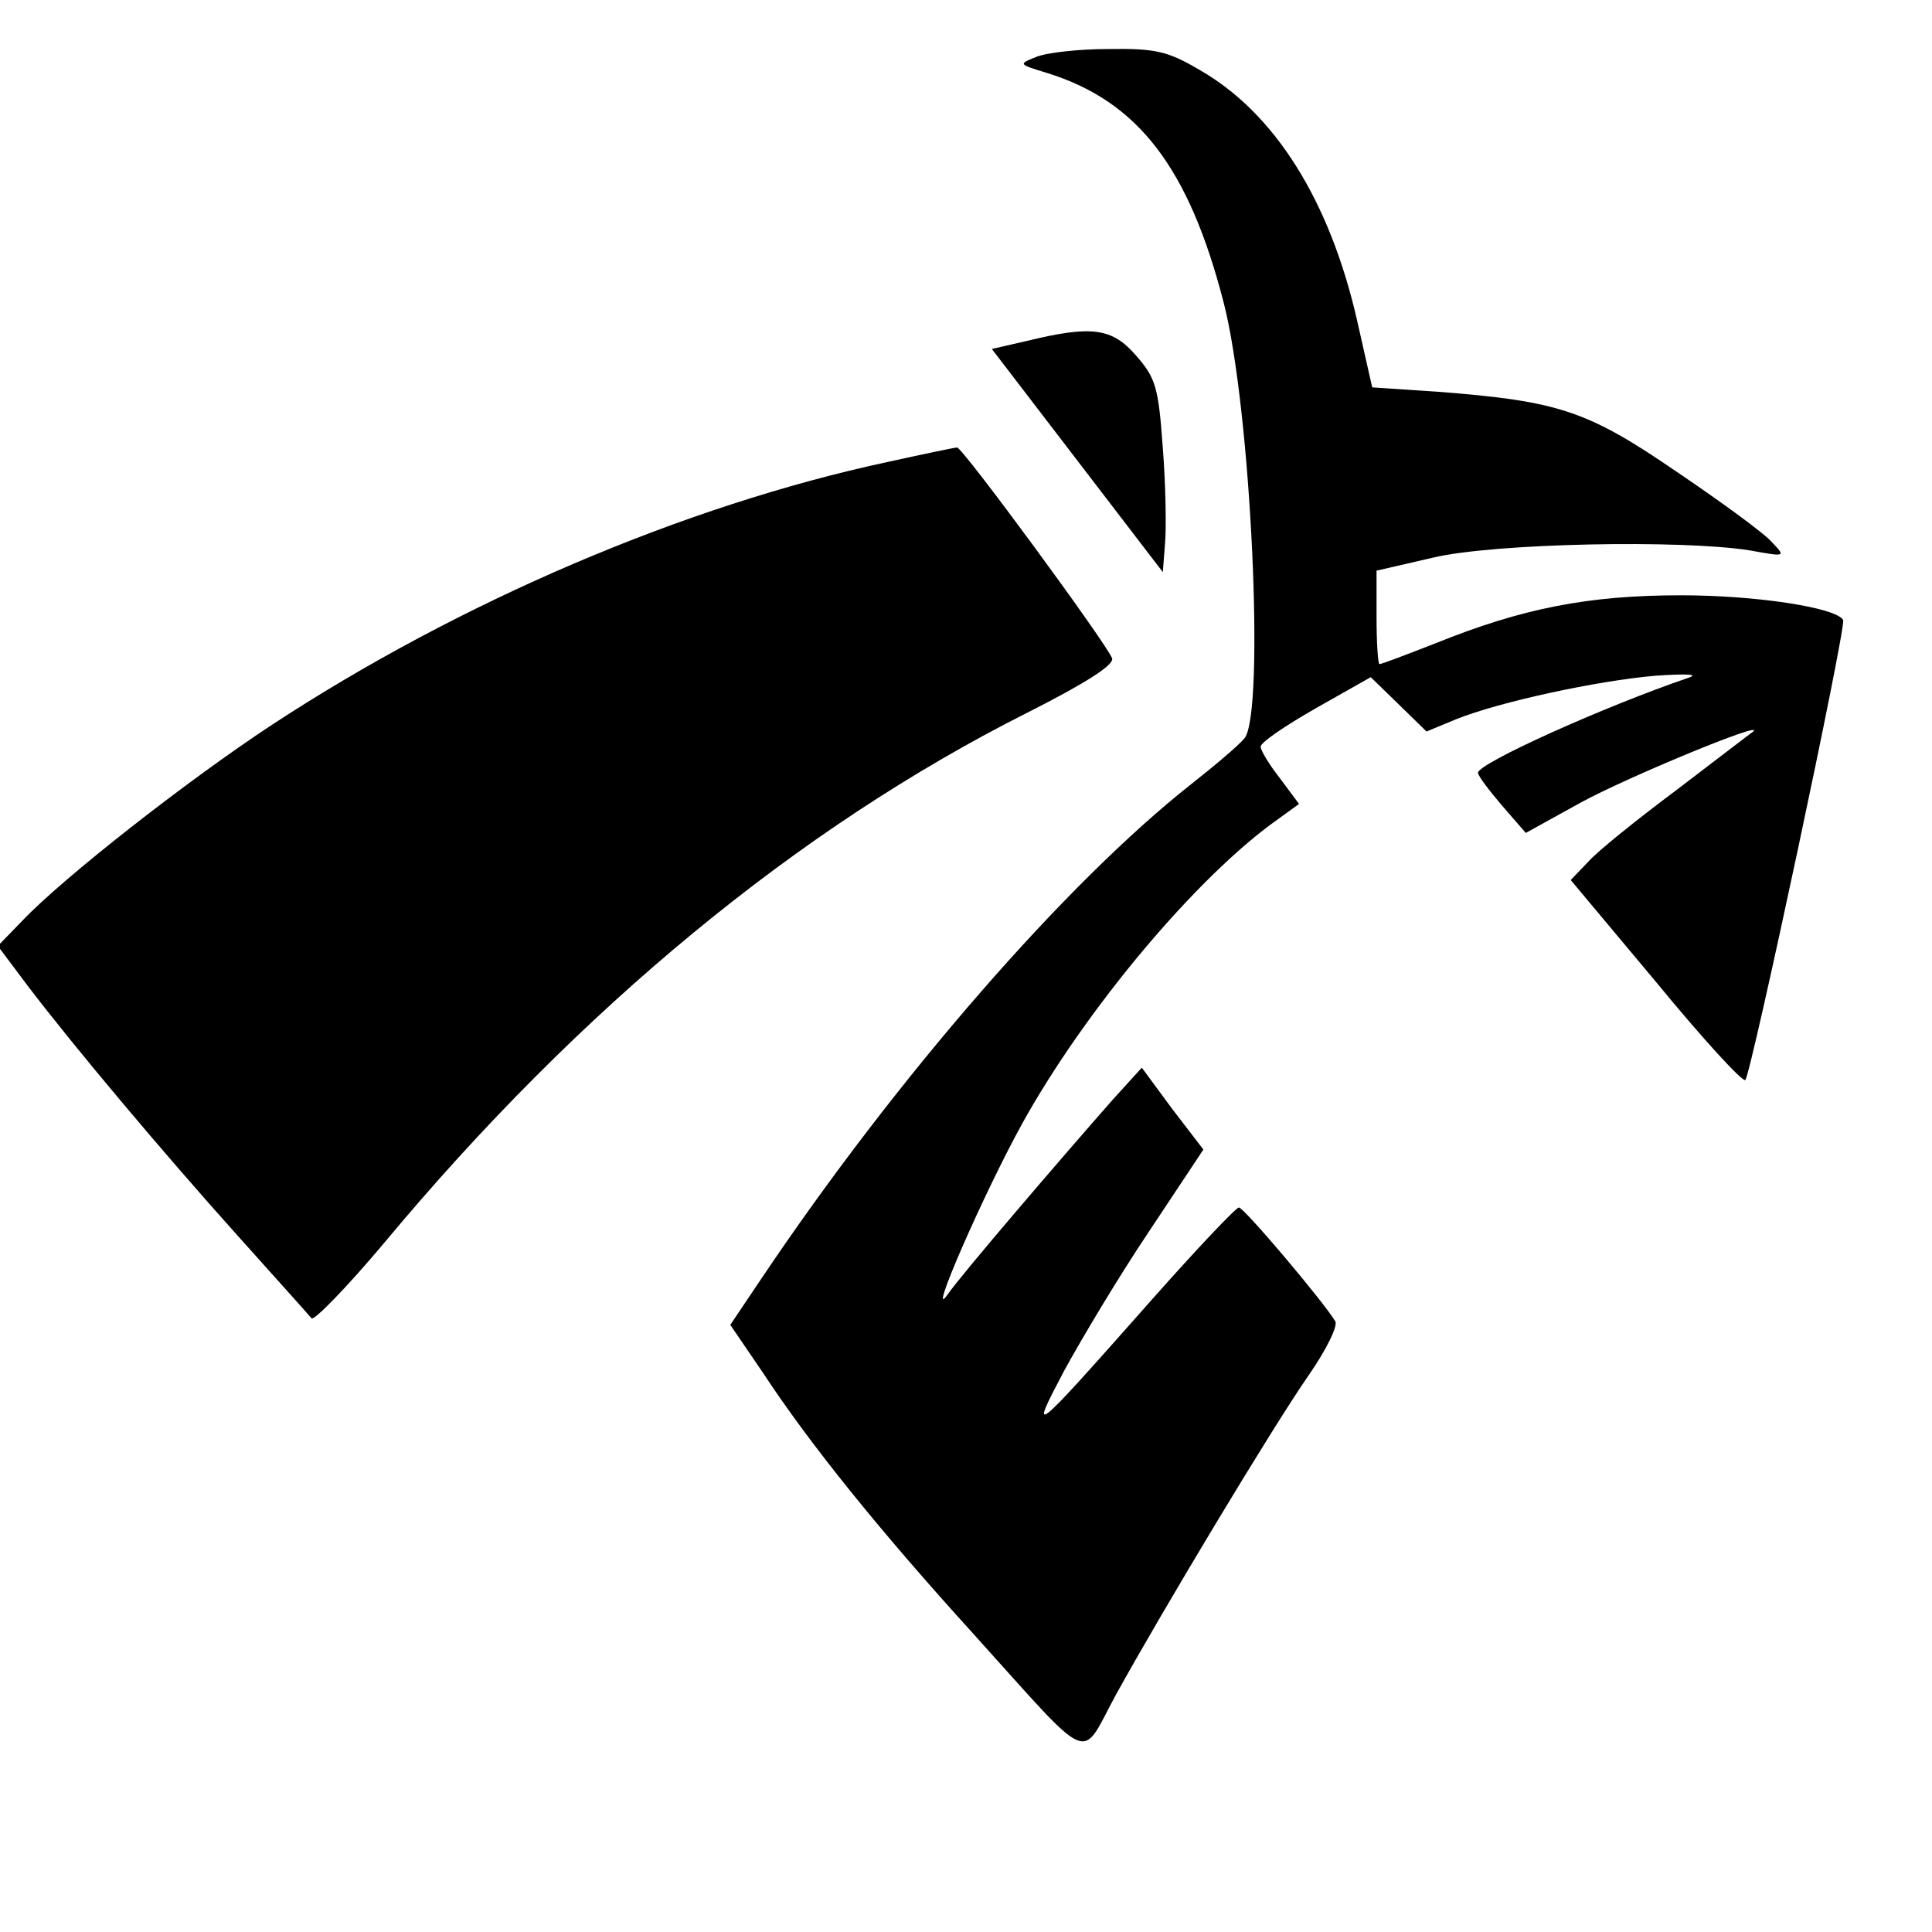
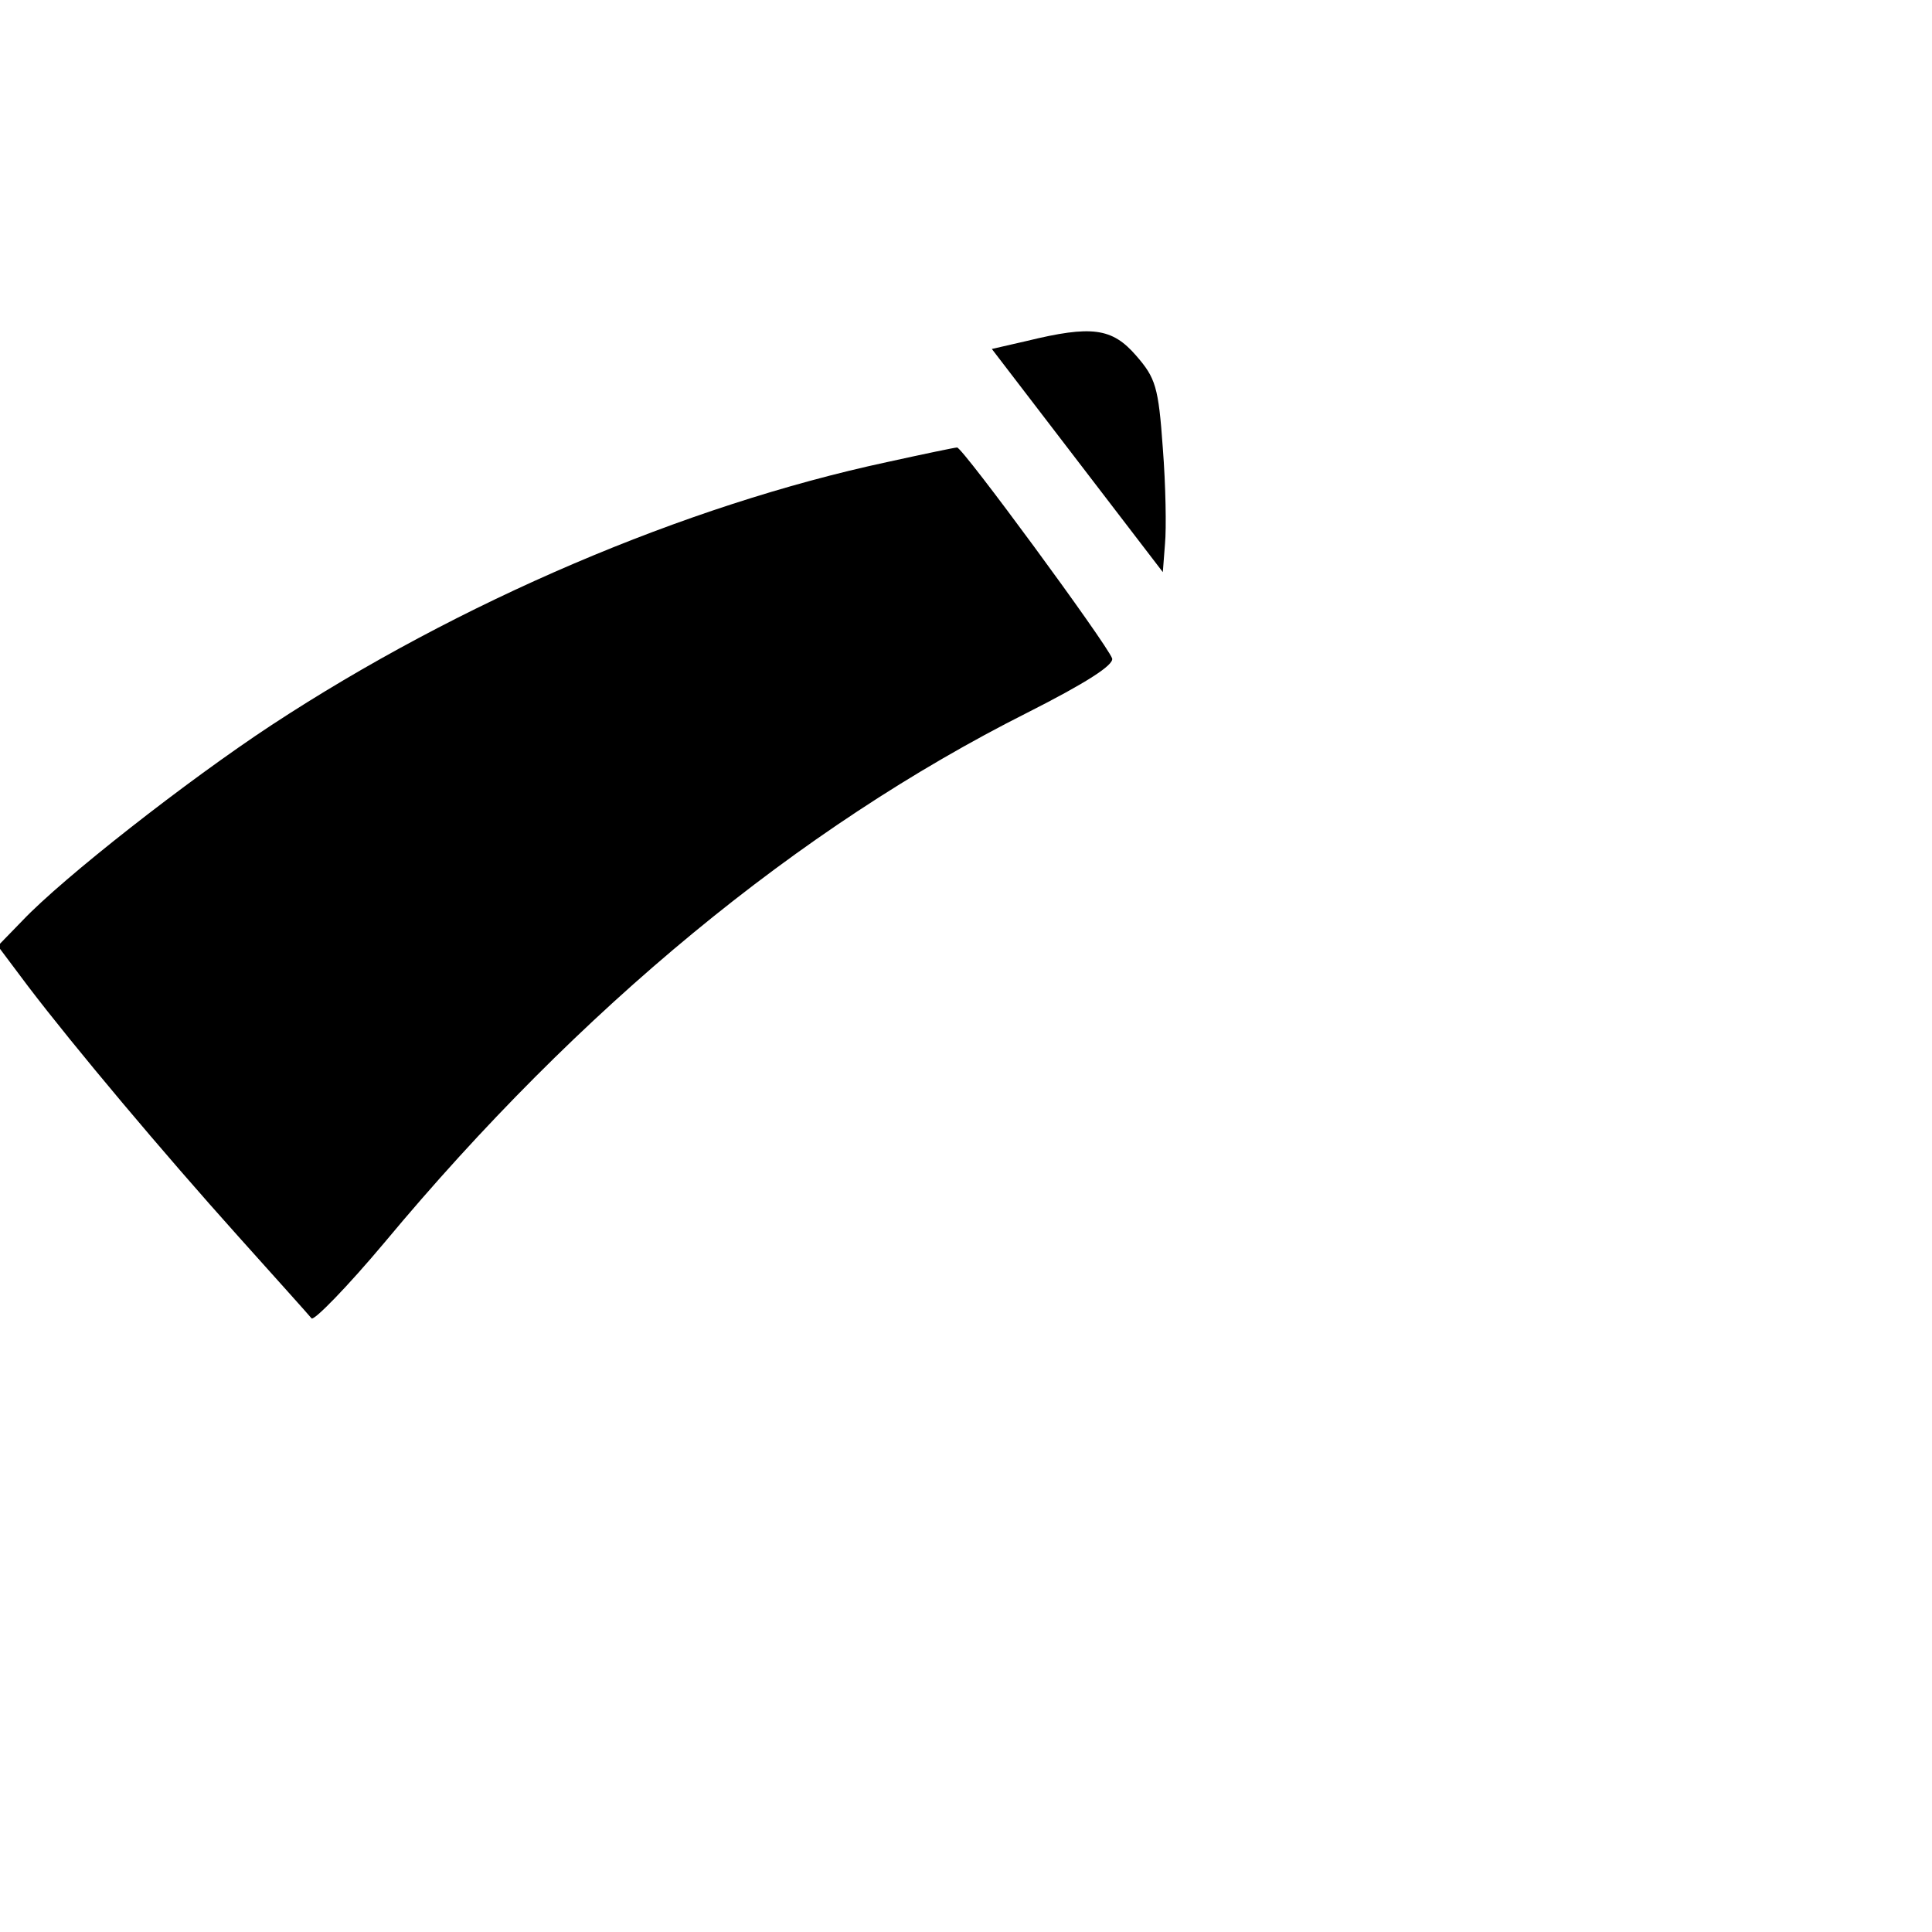
<svg xmlns="http://www.w3.org/2000/svg" version="1.0" width="16pt" height="16pt" viewBox="0 0 16 16" preserveAspectRatio="xMidYMid meet">
  <g transform="translate(0,16) scale(0.006,-0.006)" fill="#000000" stroke="none">
-     <path d="M1430 2588 c-25 -10 -24 -10 15 -22 126 -39 196 -131 244 -317 38 -148 57 -564 29 -601 -7 -9 -40 -37 -73 -63 -174 -137 -408 -406 -594 -683 l-43 -64 45 -66 c65 -99 162 -219 291 -361 167 -185 146 -176 196 -84 64 116 216 369 266 441 25 36 41 69 37 75 -17 28 -126 157 -133 157 -4 0 -58 -57 -120 -127 -169 -191 -170 -191 -121 -98 24 44 76 131 117 192 l75 113 -43 56 -42 57 -40 -44 c-74 -84 -211 -244 -228 -269 -30 -43 50 140 103 236 87 157 241 341 353 420 l29 21 -26 35 c-15 19 -27 39 -27 44 0 6 34 29 76 53 l76 43 38 -37 39 -38 41 17 c60 24 194 53 275 60 44 3 61 2 45 -3 -117 -40 -290 -118 -290 -131 0 -4 15 -24 33 -45 l33 -38 76 42 c62 34 255 114 238 98 -3 -2 -50 -38 -105 -80 -55 -41 -111 -86 -123 -100 l-24 -25 118 -141 c64 -78 120 -139 123 -135 8 8 140 627 135 635 -10 17 -119 34 -224 34 -128 0 -219 -18 -338 -66 -41 -16 -75 -29 -78 -29 -2 0 -4 29 -4 64 l0 65 78 18 c84 20 343 25 437 10 50 -9 50 -9 31 11 -10 12 -69 55 -131 97 -124 85 -163 98 -331 111 l-90 6 -21 93 c-38 166 -114 286 -217 345 -44 26 -61 30 -126 29 -41 0 -86 -5 -100 -11z" />
    <path d="M1417 2196 l-48 -11 118 -154 118 -154 3 39 c2 21 1 81 -3 132 -6 85 -10 97 -37 128 -33 38 -61 42 -151 20z" />
    <path d="M1225 2029 c-280 -60 -591 -193 -850 -363 -117 -77 -288 -211 -344 -270 l-34 -35 42 -56 c64 -84 185 -228 290 -345 52 -58 97 -108 101 -113 3 -4 49 43 101 105 269 323 571 572 887 731 81 41 120 66 117 75 -8 21 -207 292 -214 291 -3 0 -46 -9 -96 -20z" />
  </g>
</svg>